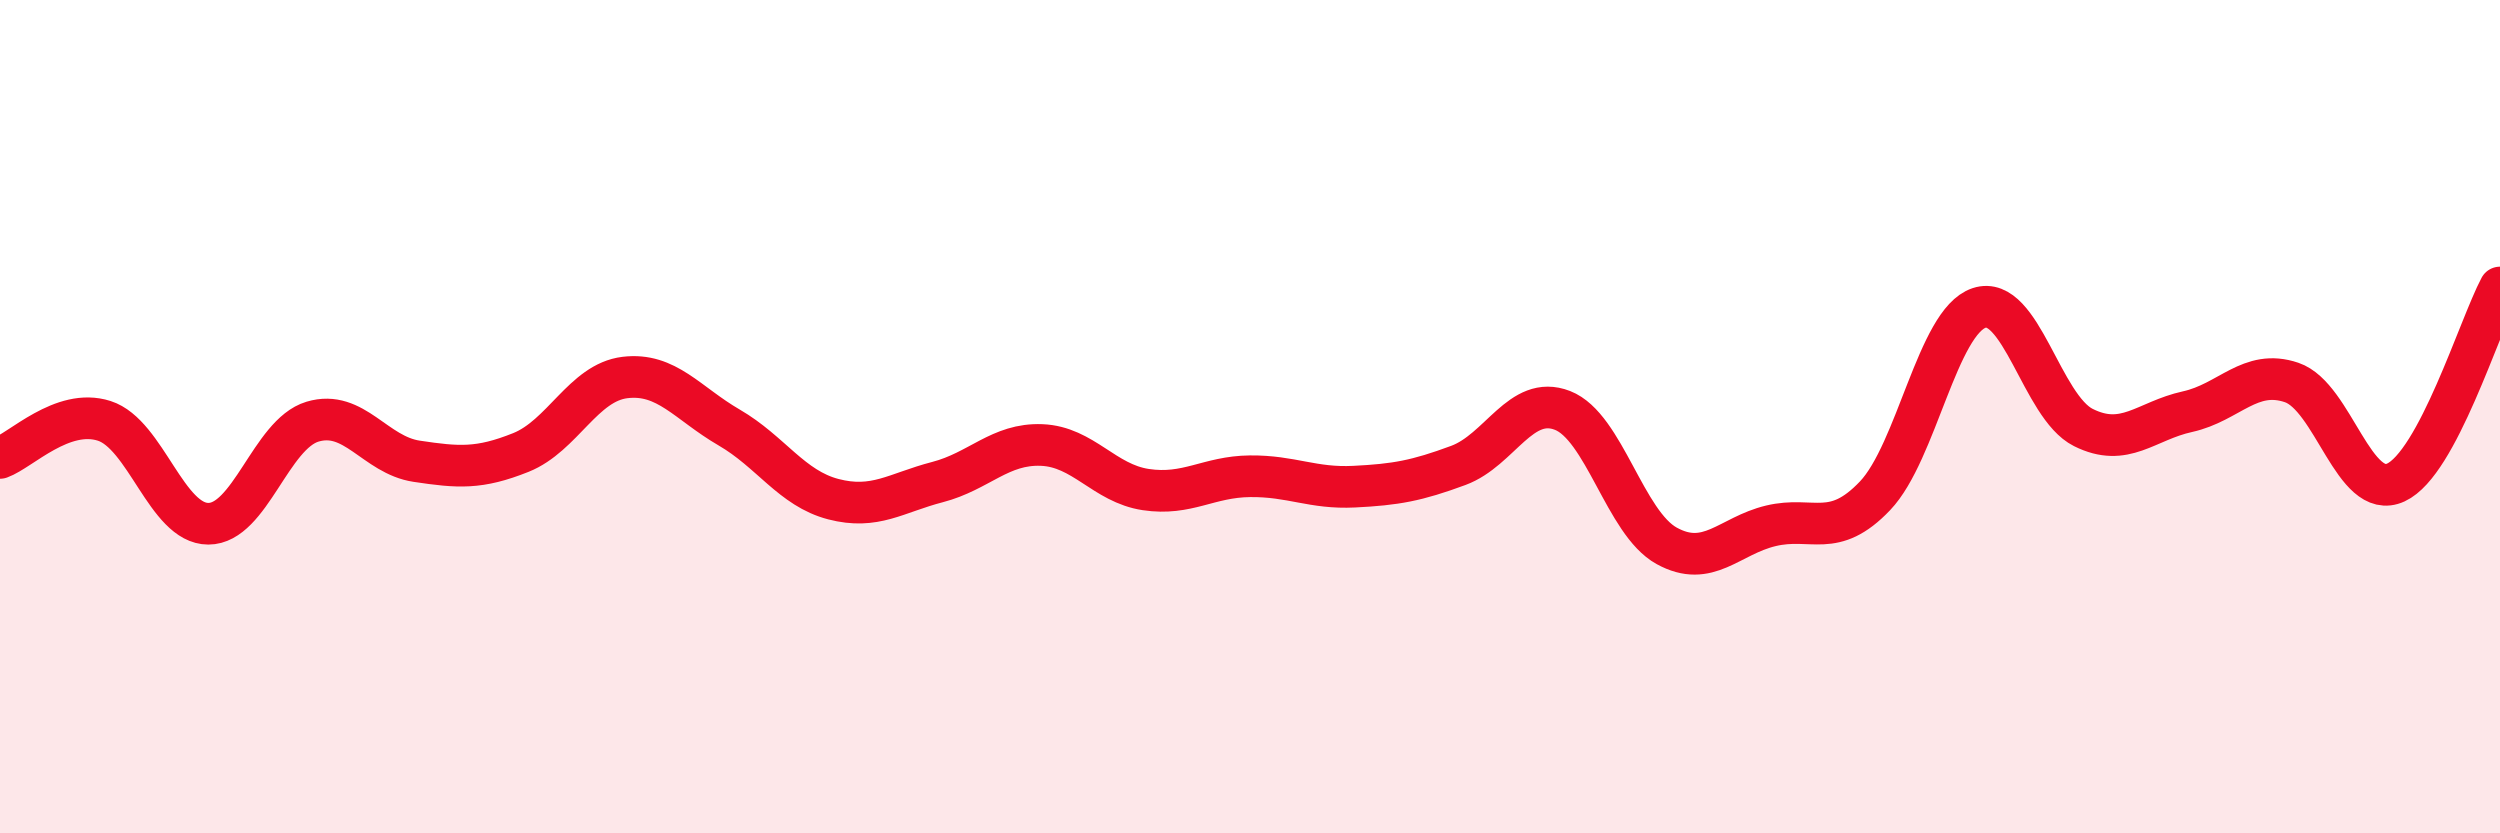
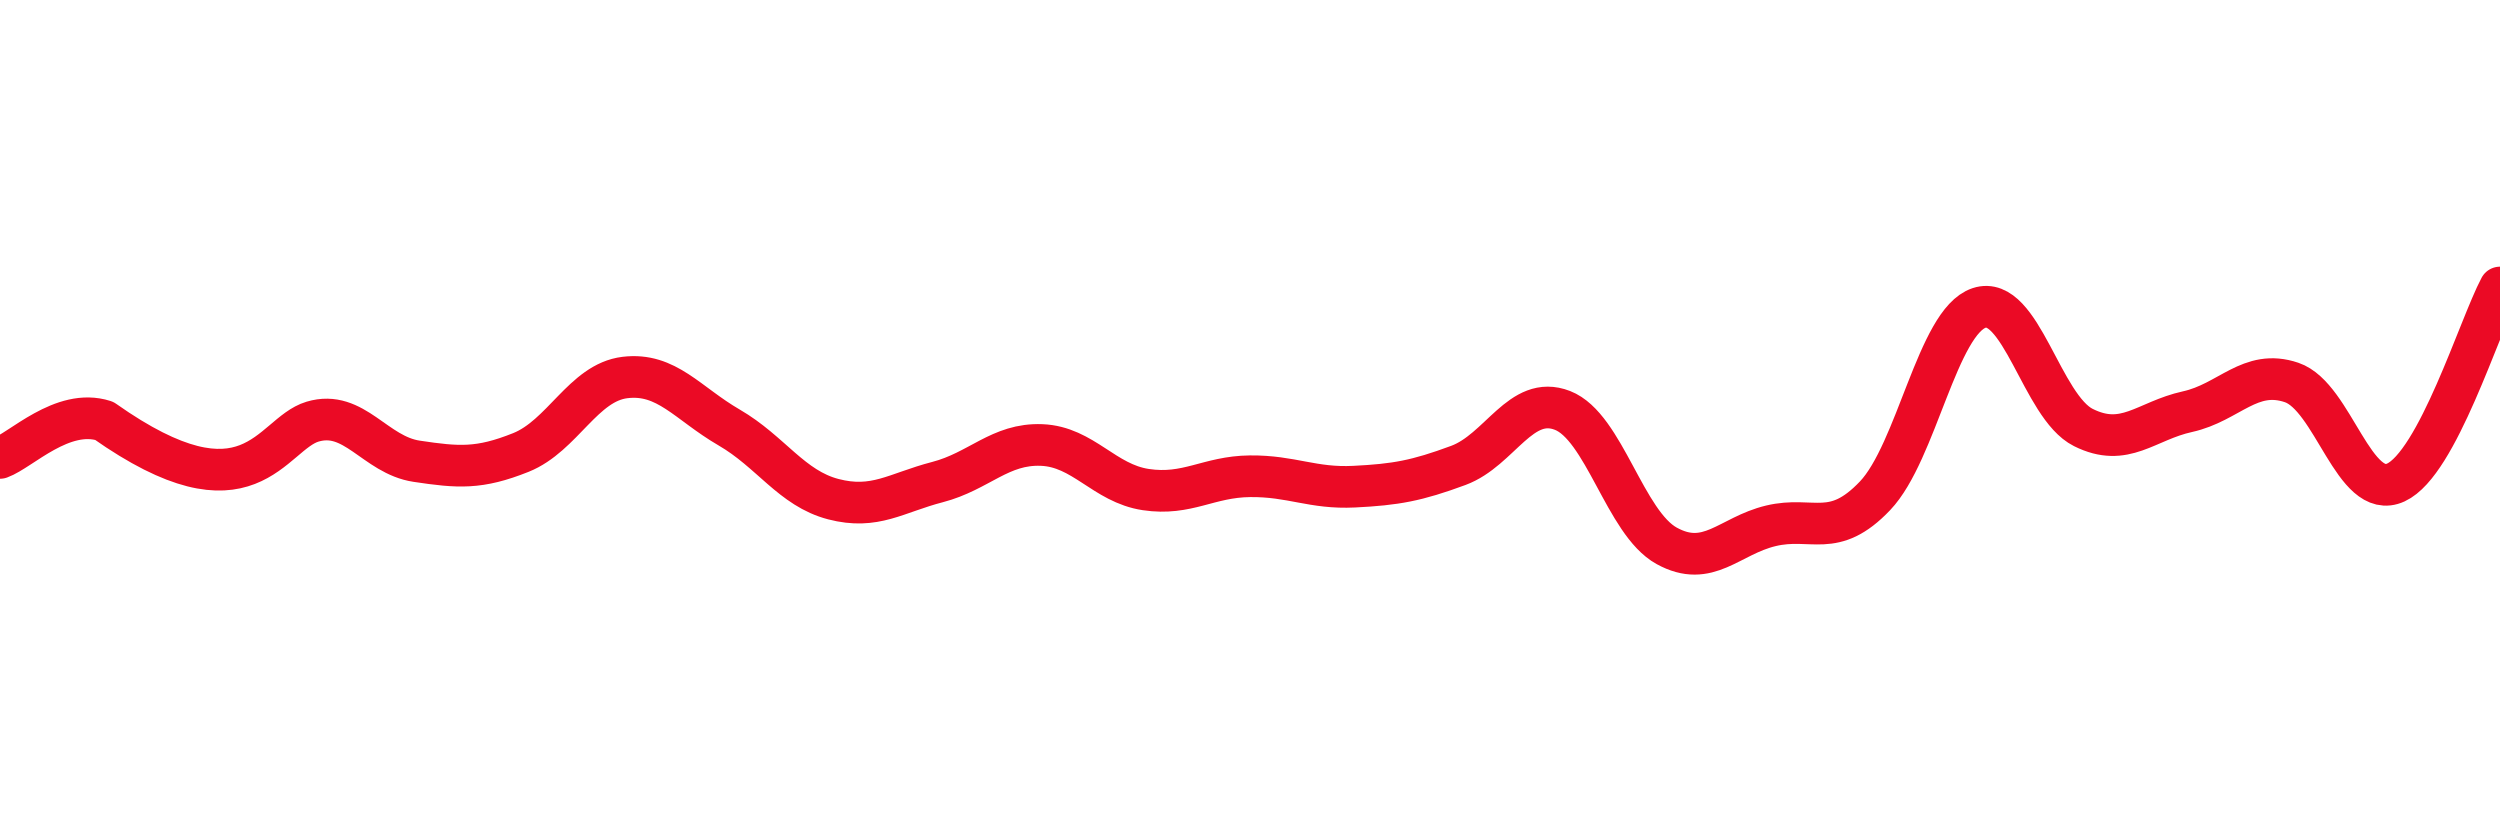
<svg xmlns="http://www.w3.org/2000/svg" width="60" height="20" viewBox="0 0 60 20">
-   <path d="M 0,10.99 C 0.5,10.81 1.5,9.78 2.5,10.1 C 3.5,10.42 4,12.57 5,12.57 C 6,12.57 6.5,10.42 7.5,10.12 C 8.5,9.82 9,10.92 10,11.07 C 11,11.22 11.5,11.26 12.5,10.86 C 13.5,10.46 14,9.18 15,9.06 C 16,8.94 16.5,9.68 17.5,10.26 C 18.5,10.84 19,11.72 20,11.98 C 21,12.24 21.5,11.83 22.5,11.57 C 23.5,11.31 24,10.64 25,10.68 C 26,10.72 26.5,11.6 27.5,11.75 C 28.5,11.9 29,11.44 30,11.43 C 31,11.42 31.5,11.73 32.5,11.68 C 33.5,11.63 34,11.54 35,11.17 C 36,10.8 36.5,9.46 37.5,9.85 C 38.5,10.24 39,12.55 40,13.1 C 41,13.65 41.5,12.86 42.5,12.62 C 43.5,12.38 44,12.95 45,11.9 C 46,10.85 46.5,7.72 47.5,7.39 C 48.5,7.06 49,9.76 50,10.26 C 51,10.76 51.5,10.1 52.5,9.88 C 53.5,9.66 54,8.84 55,9.18 C 56,9.52 56.5,12.04 57.5,11.58 C 58.5,11.12 59.5,7.84 60,6.9L60 20L0 20Z" fill="#EB0A25" opacity="0.1" stroke-linecap="round" stroke-linejoin="round" />
-   <path d="M 0,10.99 C 0.5,10.81 1.5,9.78 2.5,10.1 C 3.5,10.42 4,12.57 5,12.57 C 6,12.57 6.5,10.42 7.5,10.12 C 8.5,9.82 9,10.92 10,11.07 C 11,11.22 11.5,11.26 12.5,10.86 C 13.5,10.46 14,9.18 15,9.06 C 16,8.94 16.5,9.68 17.5,10.26 C 18.5,10.84 19,11.72 20,11.98 C 21,12.24 21.5,11.83 22.5,11.57 C 23.5,11.31 24,10.64 25,10.68 C 26,10.72 26.5,11.6 27.5,11.75 C 28.5,11.9 29,11.44 30,11.43 C 31,11.42 31.5,11.73 32.5,11.68 C 33.5,11.63 34,11.54 35,11.17 C 36,10.8 36.5,9.46 37.5,9.85 C 38.5,10.24 39,12.55 40,13.1 C 41,13.65 41.5,12.86 42.5,12.62 C 43.5,12.38 44,12.95 45,11.9 C 46,10.85 46.5,7.72 47.5,7.39 C 48.5,7.06 49,9.76 50,10.26 C 51,10.76 51.5,10.1 52.5,9.88 C 53.5,9.66 54,8.84 55,9.18 C 56,9.52 56.5,12.04 57.5,11.58 C 58.5,11.12 59.5,7.84 60,6.9" stroke="#EB0A25" stroke-width="1" fill="none" stroke-linecap="round" stroke-linejoin="round" />
+   <path d="M 0,10.99 C 0.5,10.81 1.5,9.78 2.5,10.1 C 6,12.57 6.5,10.42 7.5,10.12 C 8.5,9.82 9,10.92 10,11.07 C 11,11.22 11.5,11.26 12.5,10.86 C 13.5,10.46 14,9.18 15,9.06 C 16,8.94 16.5,9.68 17.5,10.26 C 18.5,10.84 19,11.72 20,11.98 C 21,12.24 21.5,11.83 22.5,11.57 C 23.5,11.31 24,10.64 25,10.68 C 26,10.72 26.5,11.6 27.5,11.75 C 28.5,11.9 29,11.44 30,11.43 C 31,11.42 31.5,11.73 32.5,11.68 C 33.5,11.63 34,11.54 35,11.17 C 36,10.8 36.5,9.46 37.5,9.85 C 38.5,10.24 39,12.55 40,13.1 C 41,13.65 41.5,12.86 42.5,12.62 C 43.5,12.38 44,12.95 45,11.9 C 46,10.85 46.5,7.72 47.5,7.39 C 48.5,7.06 49,9.76 50,10.26 C 51,10.76 51.5,10.1 52.5,9.88 C 53.5,9.66 54,8.84 55,9.18 C 56,9.52 56.5,12.04 57.5,11.58 C 58.5,11.12 59.5,7.84 60,6.9" stroke="#EB0A25" stroke-width="1" fill="none" stroke-linecap="round" stroke-linejoin="round" />
</svg>